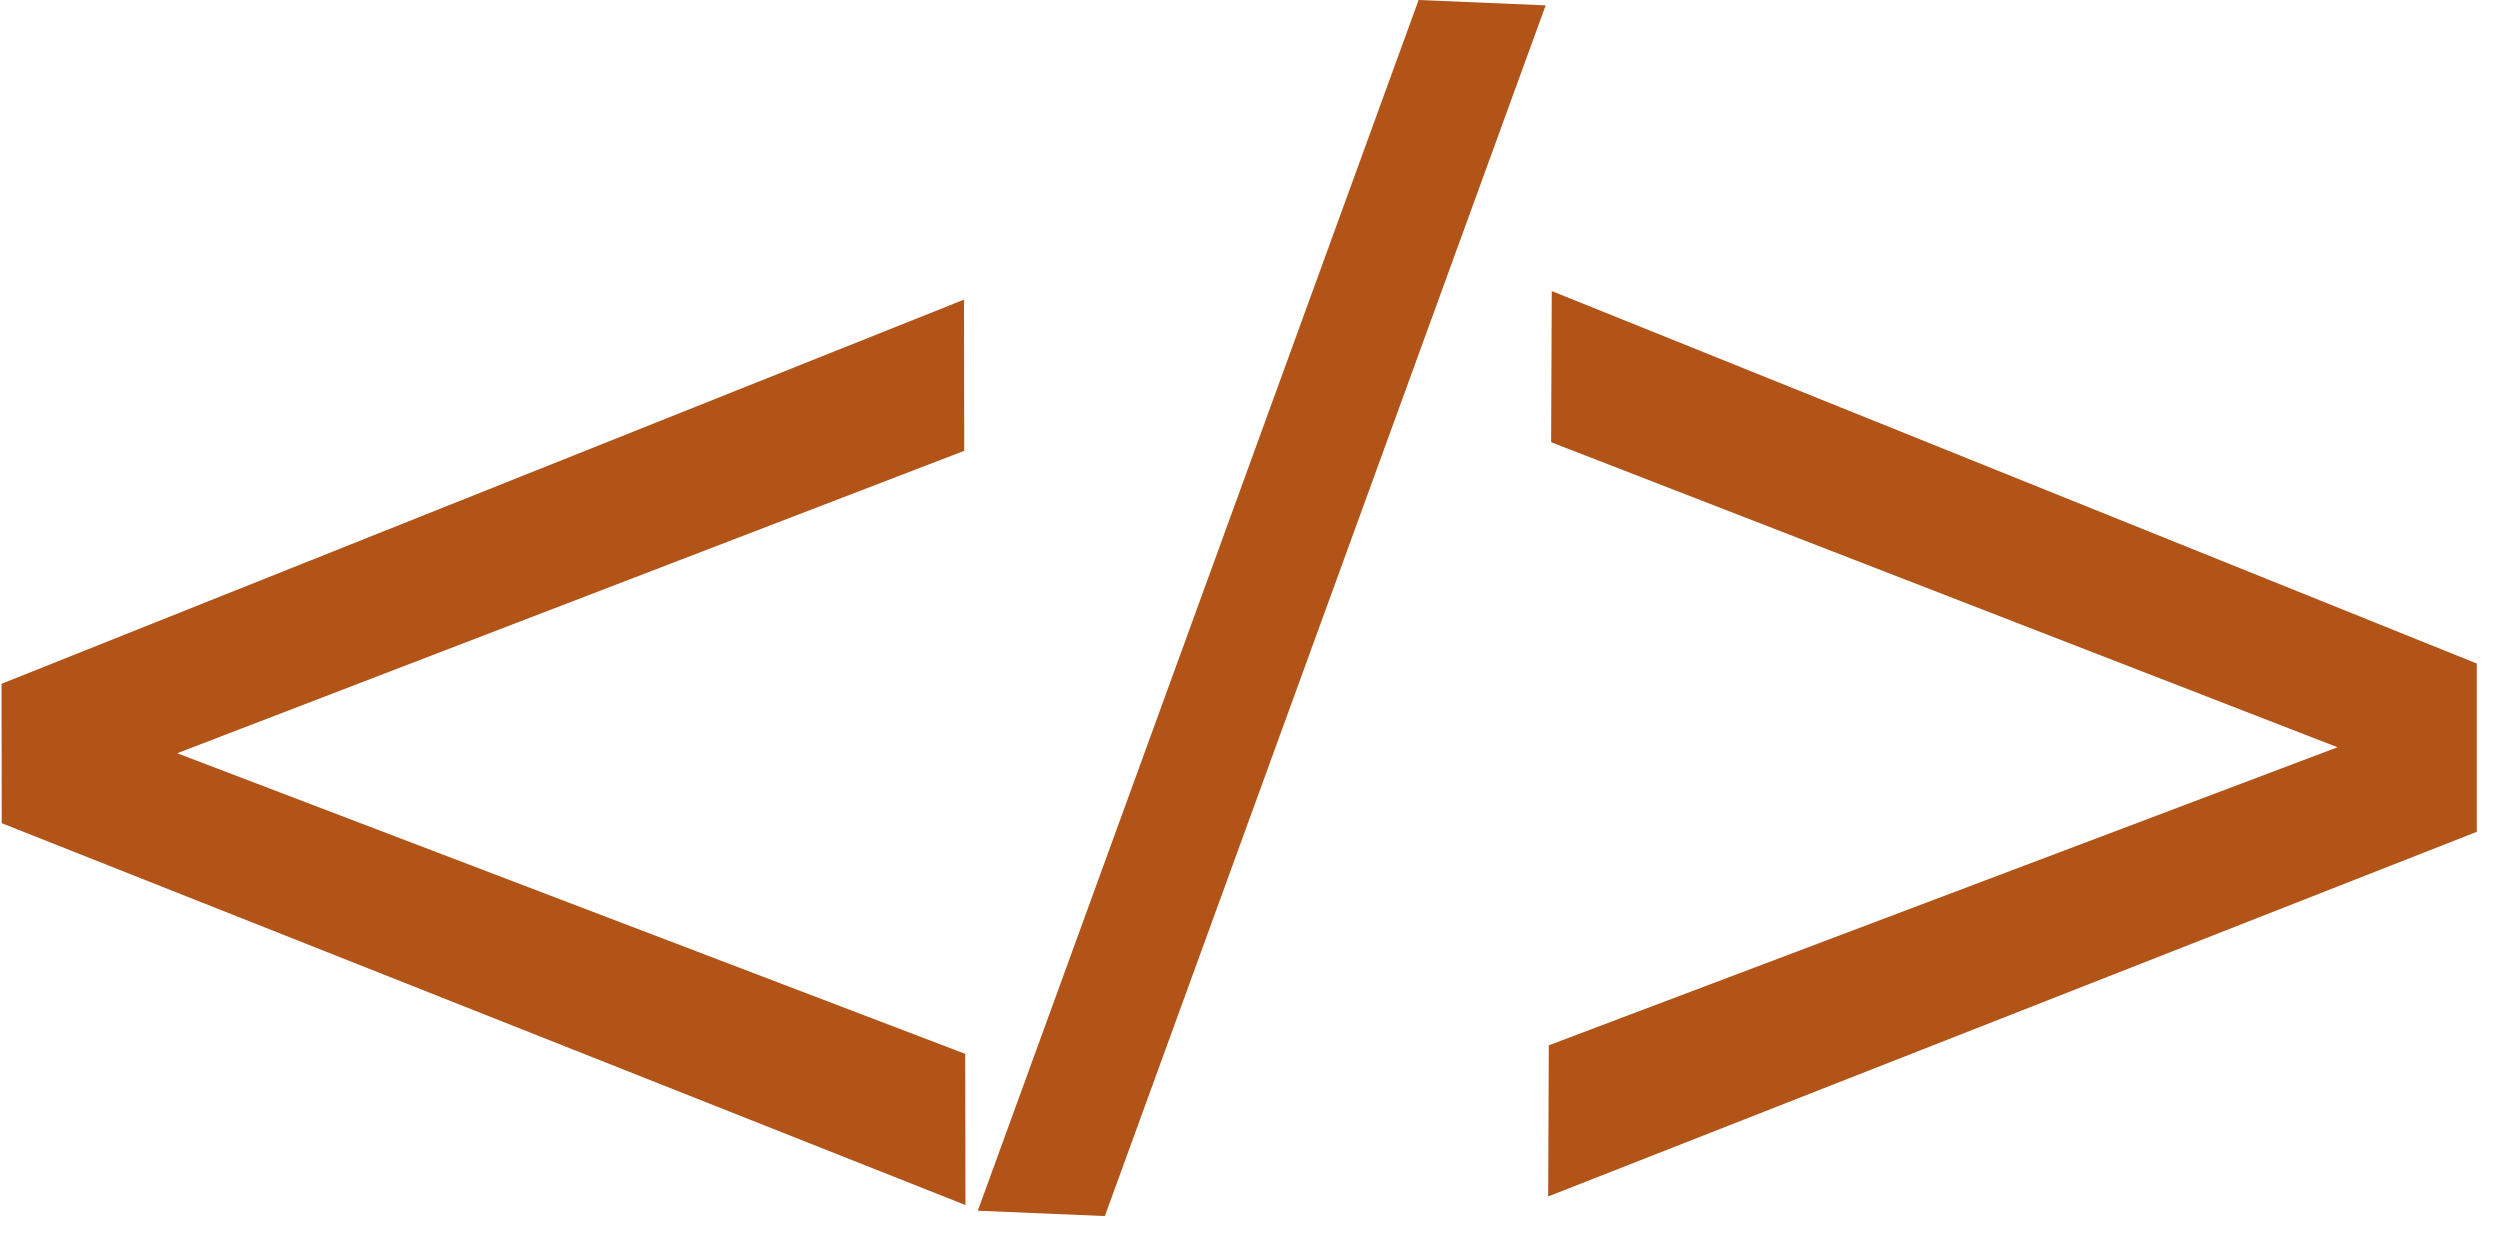
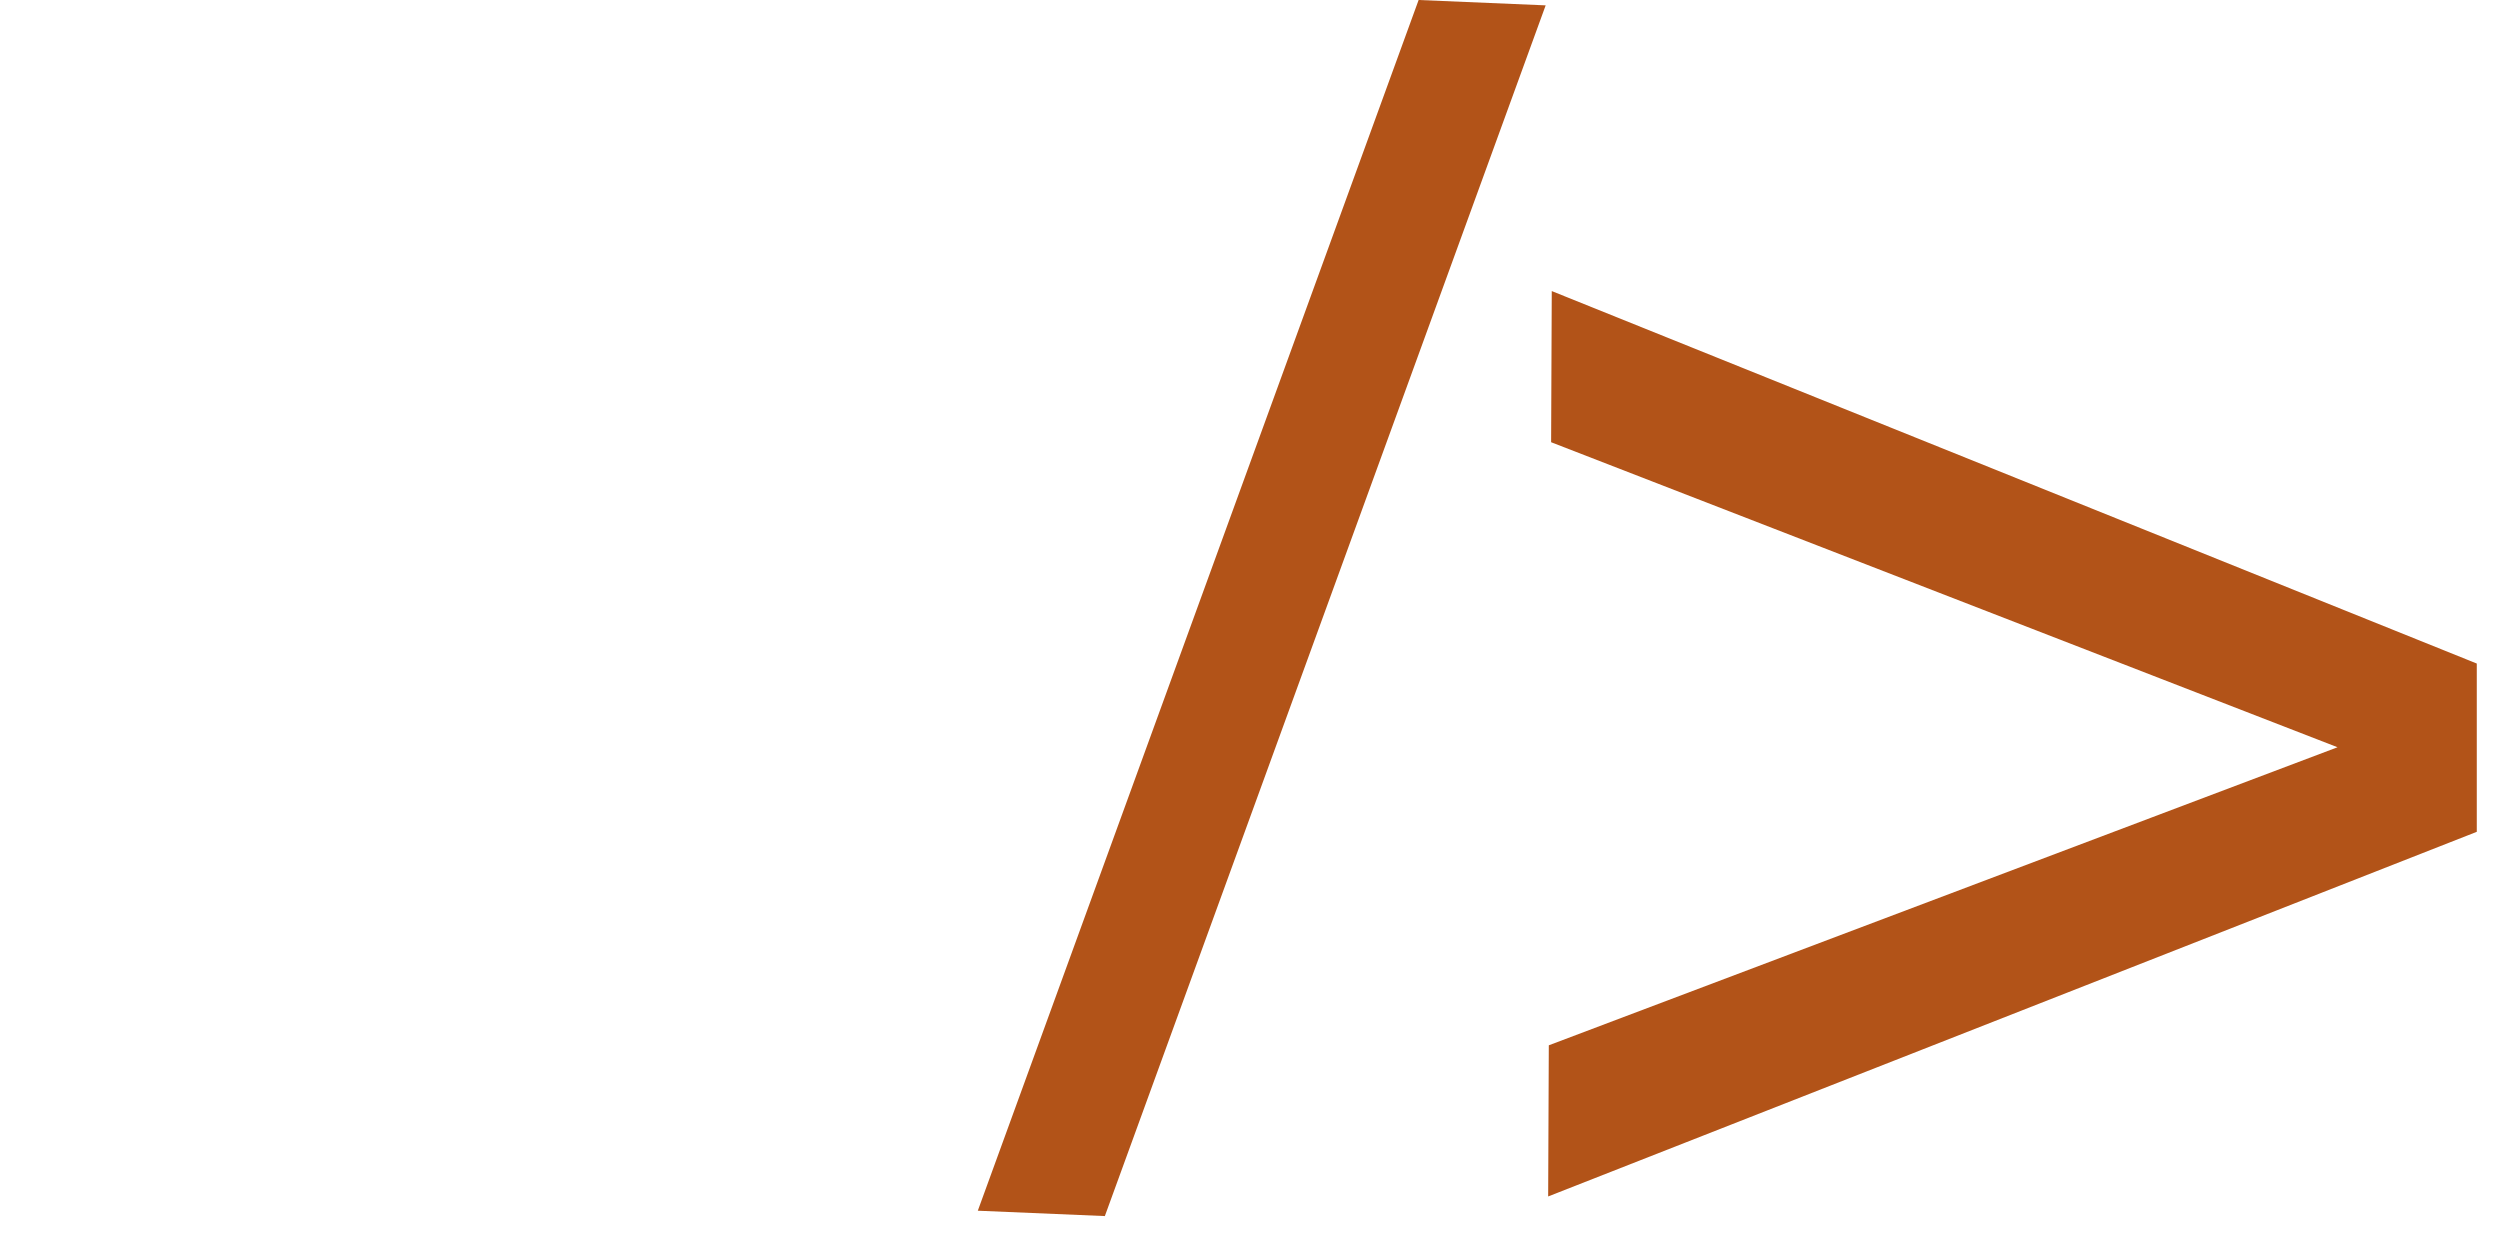
<svg xmlns="http://www.w3.org/2000/svg" width="98" height="49" viewBox="0 0 98 49" fill="none">
  <g clip-path="url(#clip0_38_504)">
-     <path d="M0.06 26.804L37.789 11.746L37.798 17.672L6.945 29.527L37.837 41.312L37.846 47.238L0.068 32.269L0.06 26.804Z" fill="#B25318" />
    <path d="M98.501 32.053L60.688 46.901L60.713 40.976L91.631 29.292L60.804 17.335L60.829 11.41L98.523 26.588L98.501 32.053Z" fill="#B25318" />
    <path d="M55.61 0L60.59 0.21L43.31 47.67L38.33 47.46L55.61 0Z" fill="#B25318" />
  </g>
  <defs>
    <clipPath id="clip0_38_504">
      <rect width="97.09" height="48.93" fill="white" />
    </clipPath>
  </defs>
</svg>